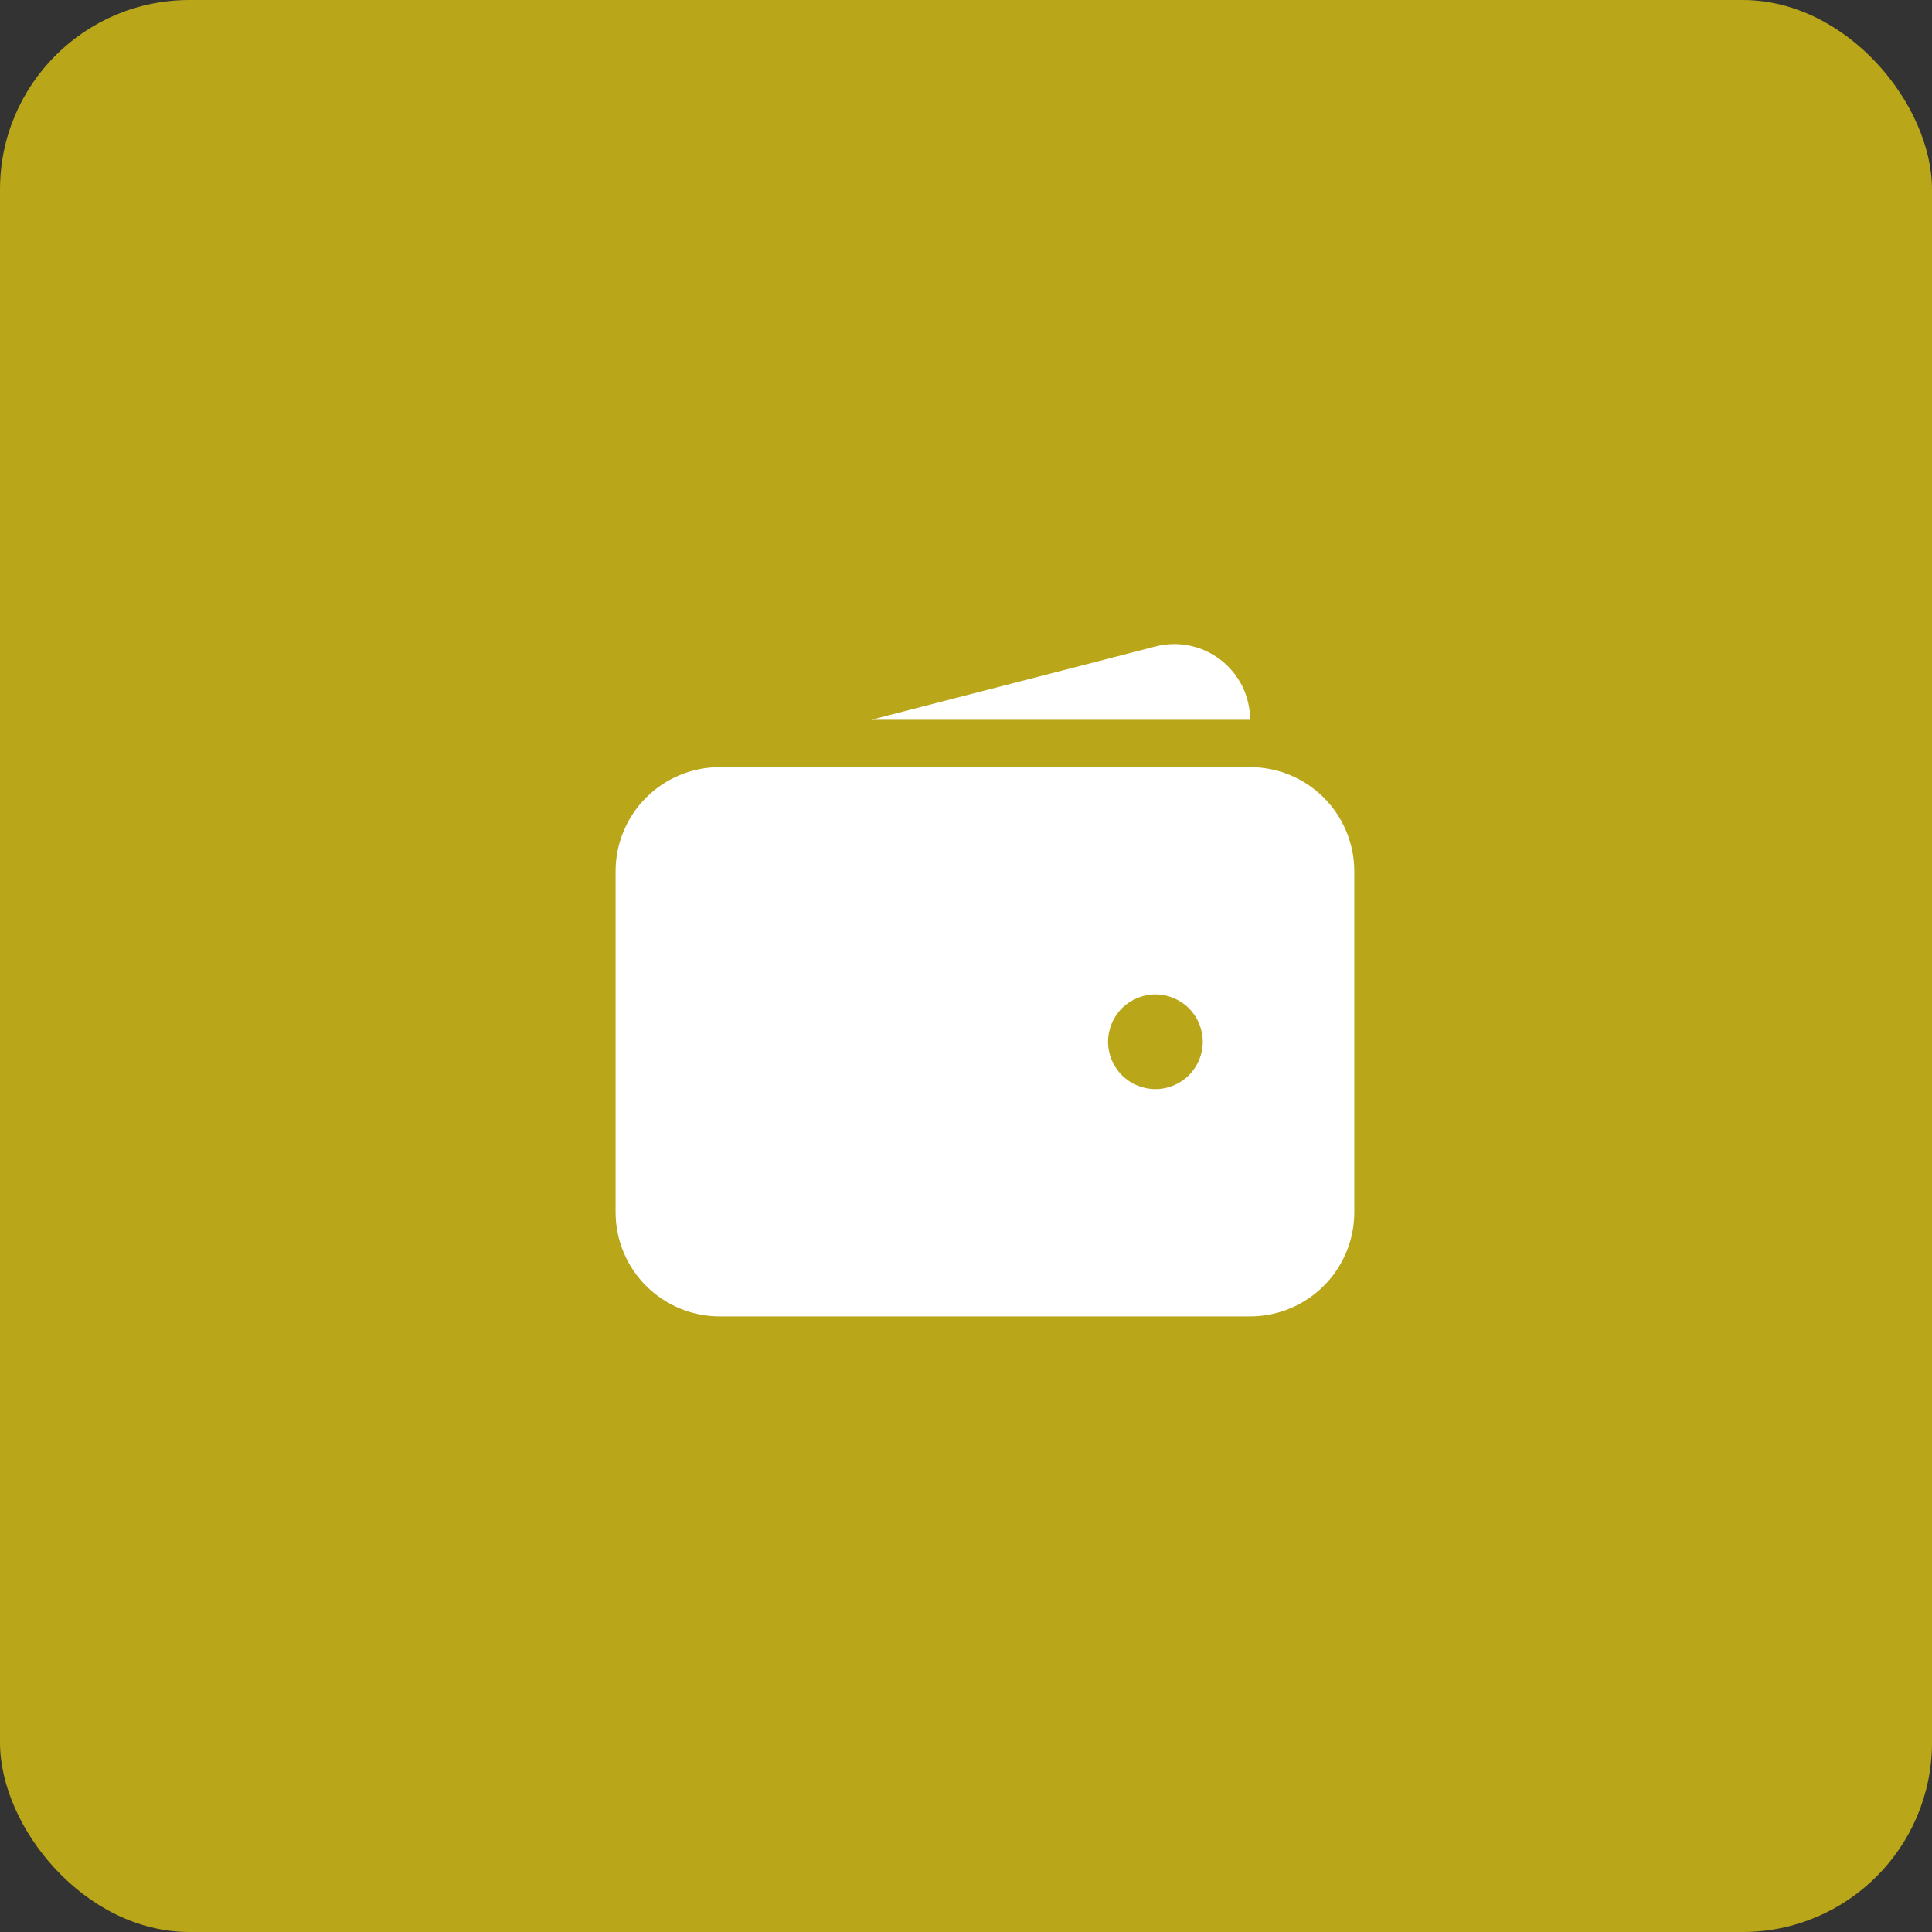
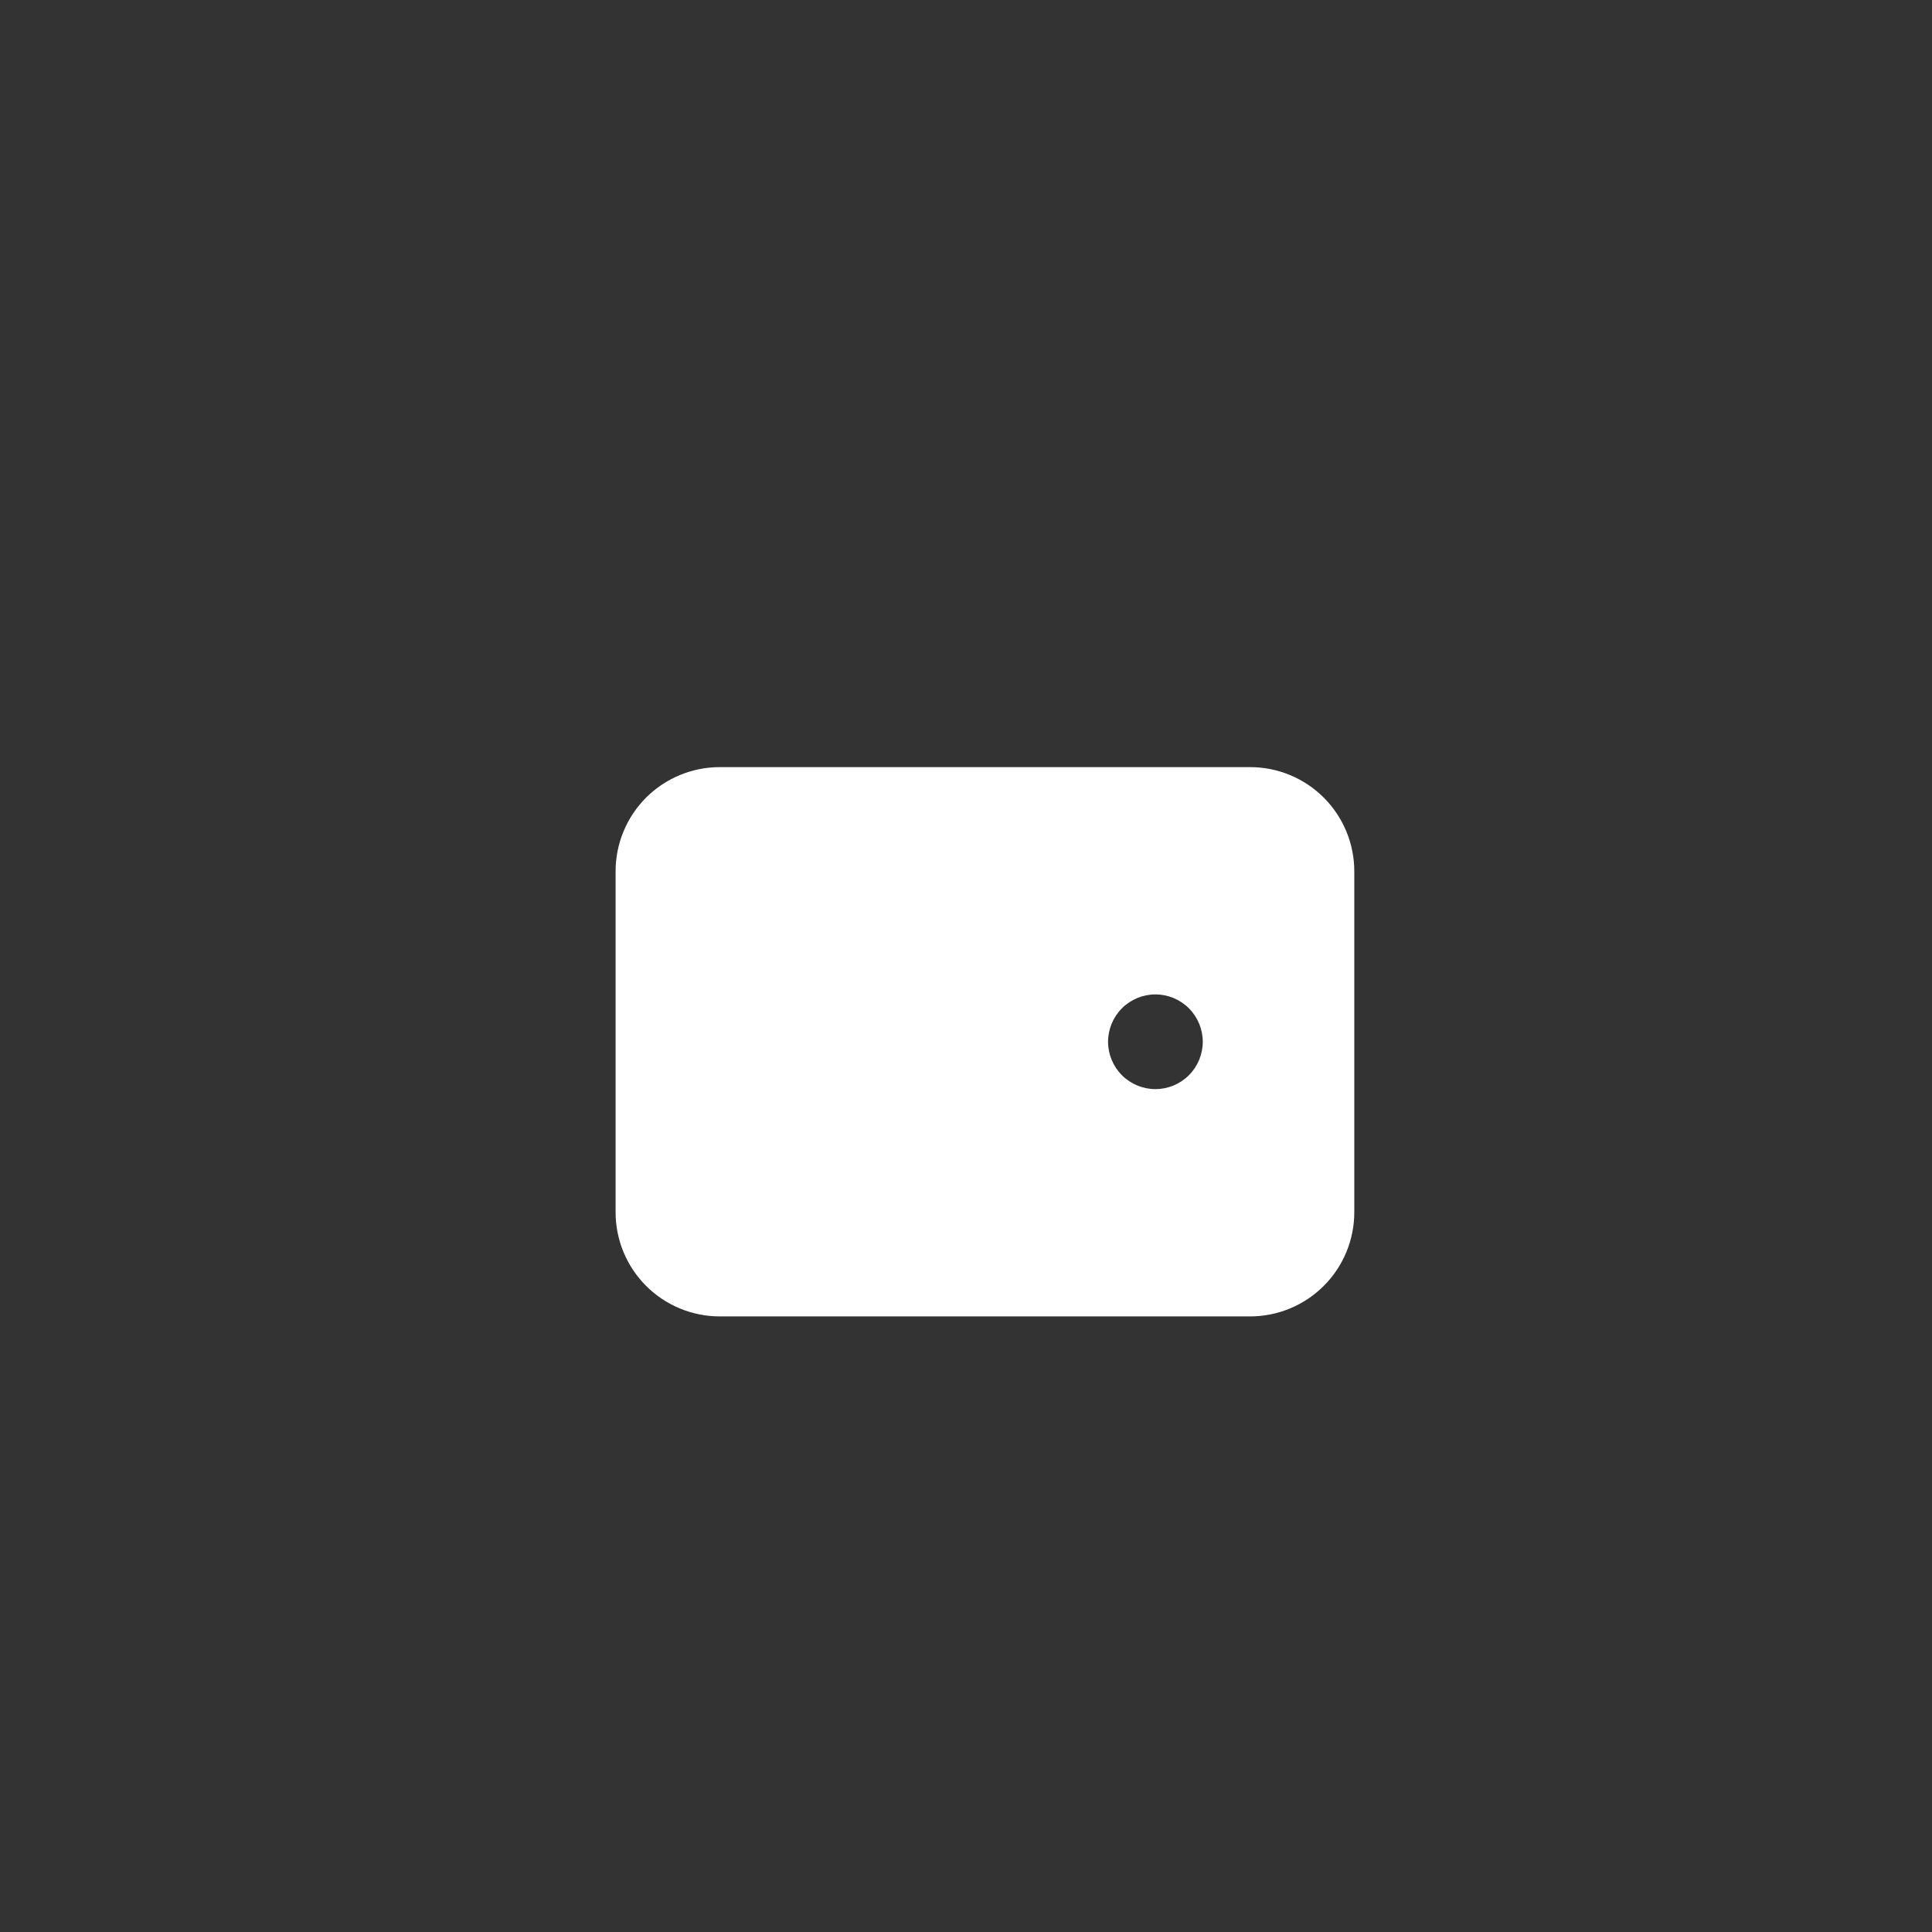
<svg xmlns="http://www.w3.org/2000/svg" width="51" height="51" viewBox="0 0 51 51" fill="none">
  <rect x="0" y="0" width="51" height="51" fill="#333333" stroke="none" />
-   <rect width="51" height="51" rx="5" fill="#B9A619" />
  <path fill-rule="evenodd" clip-rule="evenodd" d="M19 20.25C18.271 20.25 17.571 20.54 17.055 21.055C16.54 21.571 16.25 22.271 16.25 23V32C16.25 32.729 16.54 33.429 17.055 33.944C17.571 34.46 18.271 34.75 19 34.75H33C33.729 34.75 34.429 34.46 34.944 33.944C35.46 33.429 35.75 32.729 35.75 32V23C35.75 22.271 35.46 21.571 34.944 21.055C34.429 20.54 33.729 20.25 33 20.25H19ZM30.5 26.25C30.169 26.25 29.851 26.382 29.616 26.616C29.382 26.851 29.25 27.169 29.25 27.5C29.25 27.831 29.382 28.149 29.616 28.384C29.851 28.618 30.169 28.75 30.5 28.75C30.831 28.75 31.149 28.618 31.384 28.384C31.618 28.149 31.75 27.831 31.75 27.5C31.75 27.169 31.618 26.851 31.384 26.616C31.149 26.382 30.831 26.25 30.5 26.25Z" fill="white" />
-   <path d="M30.485 17.069C30.781 16.99 31.091 16.98 31.392 17.04C31.692 17.1 31.975 17.229 32.218 17.415C32.461 17.602 32.658 17.842 32.794 18.116C32.929 18.391 33 18.694 33 19H23L30.485 17.069Z" fill="white" />
</svg>